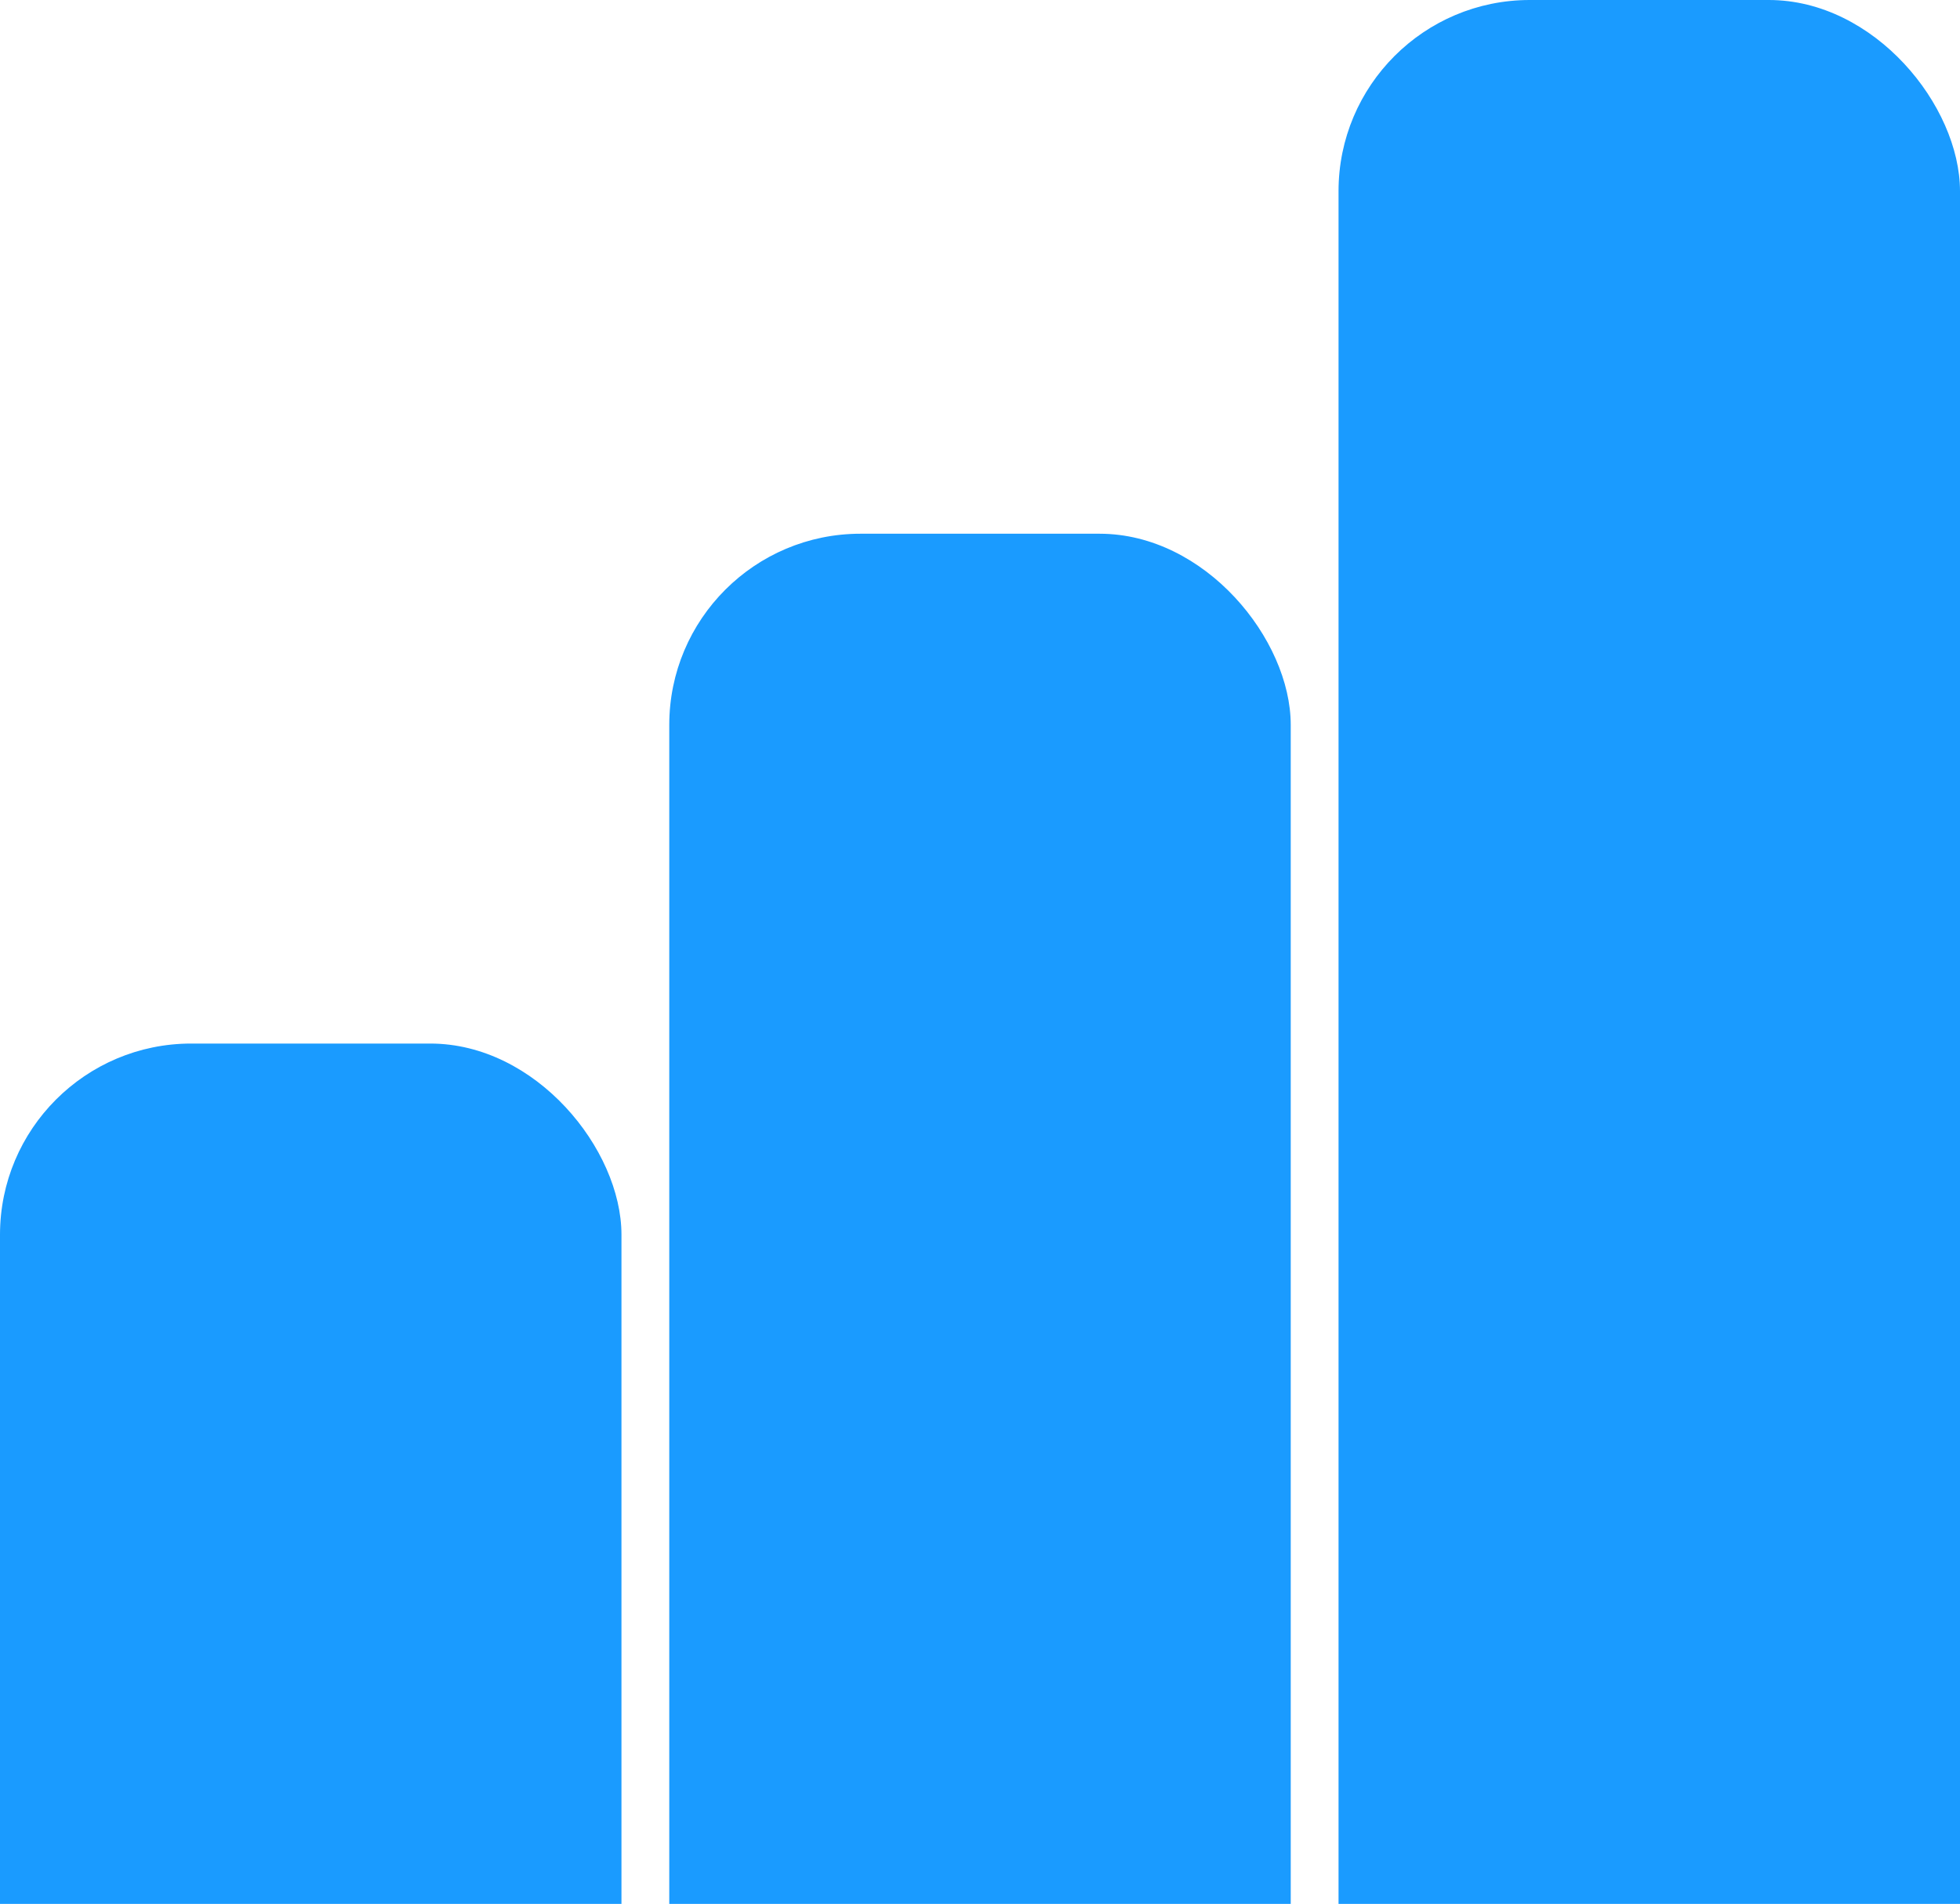
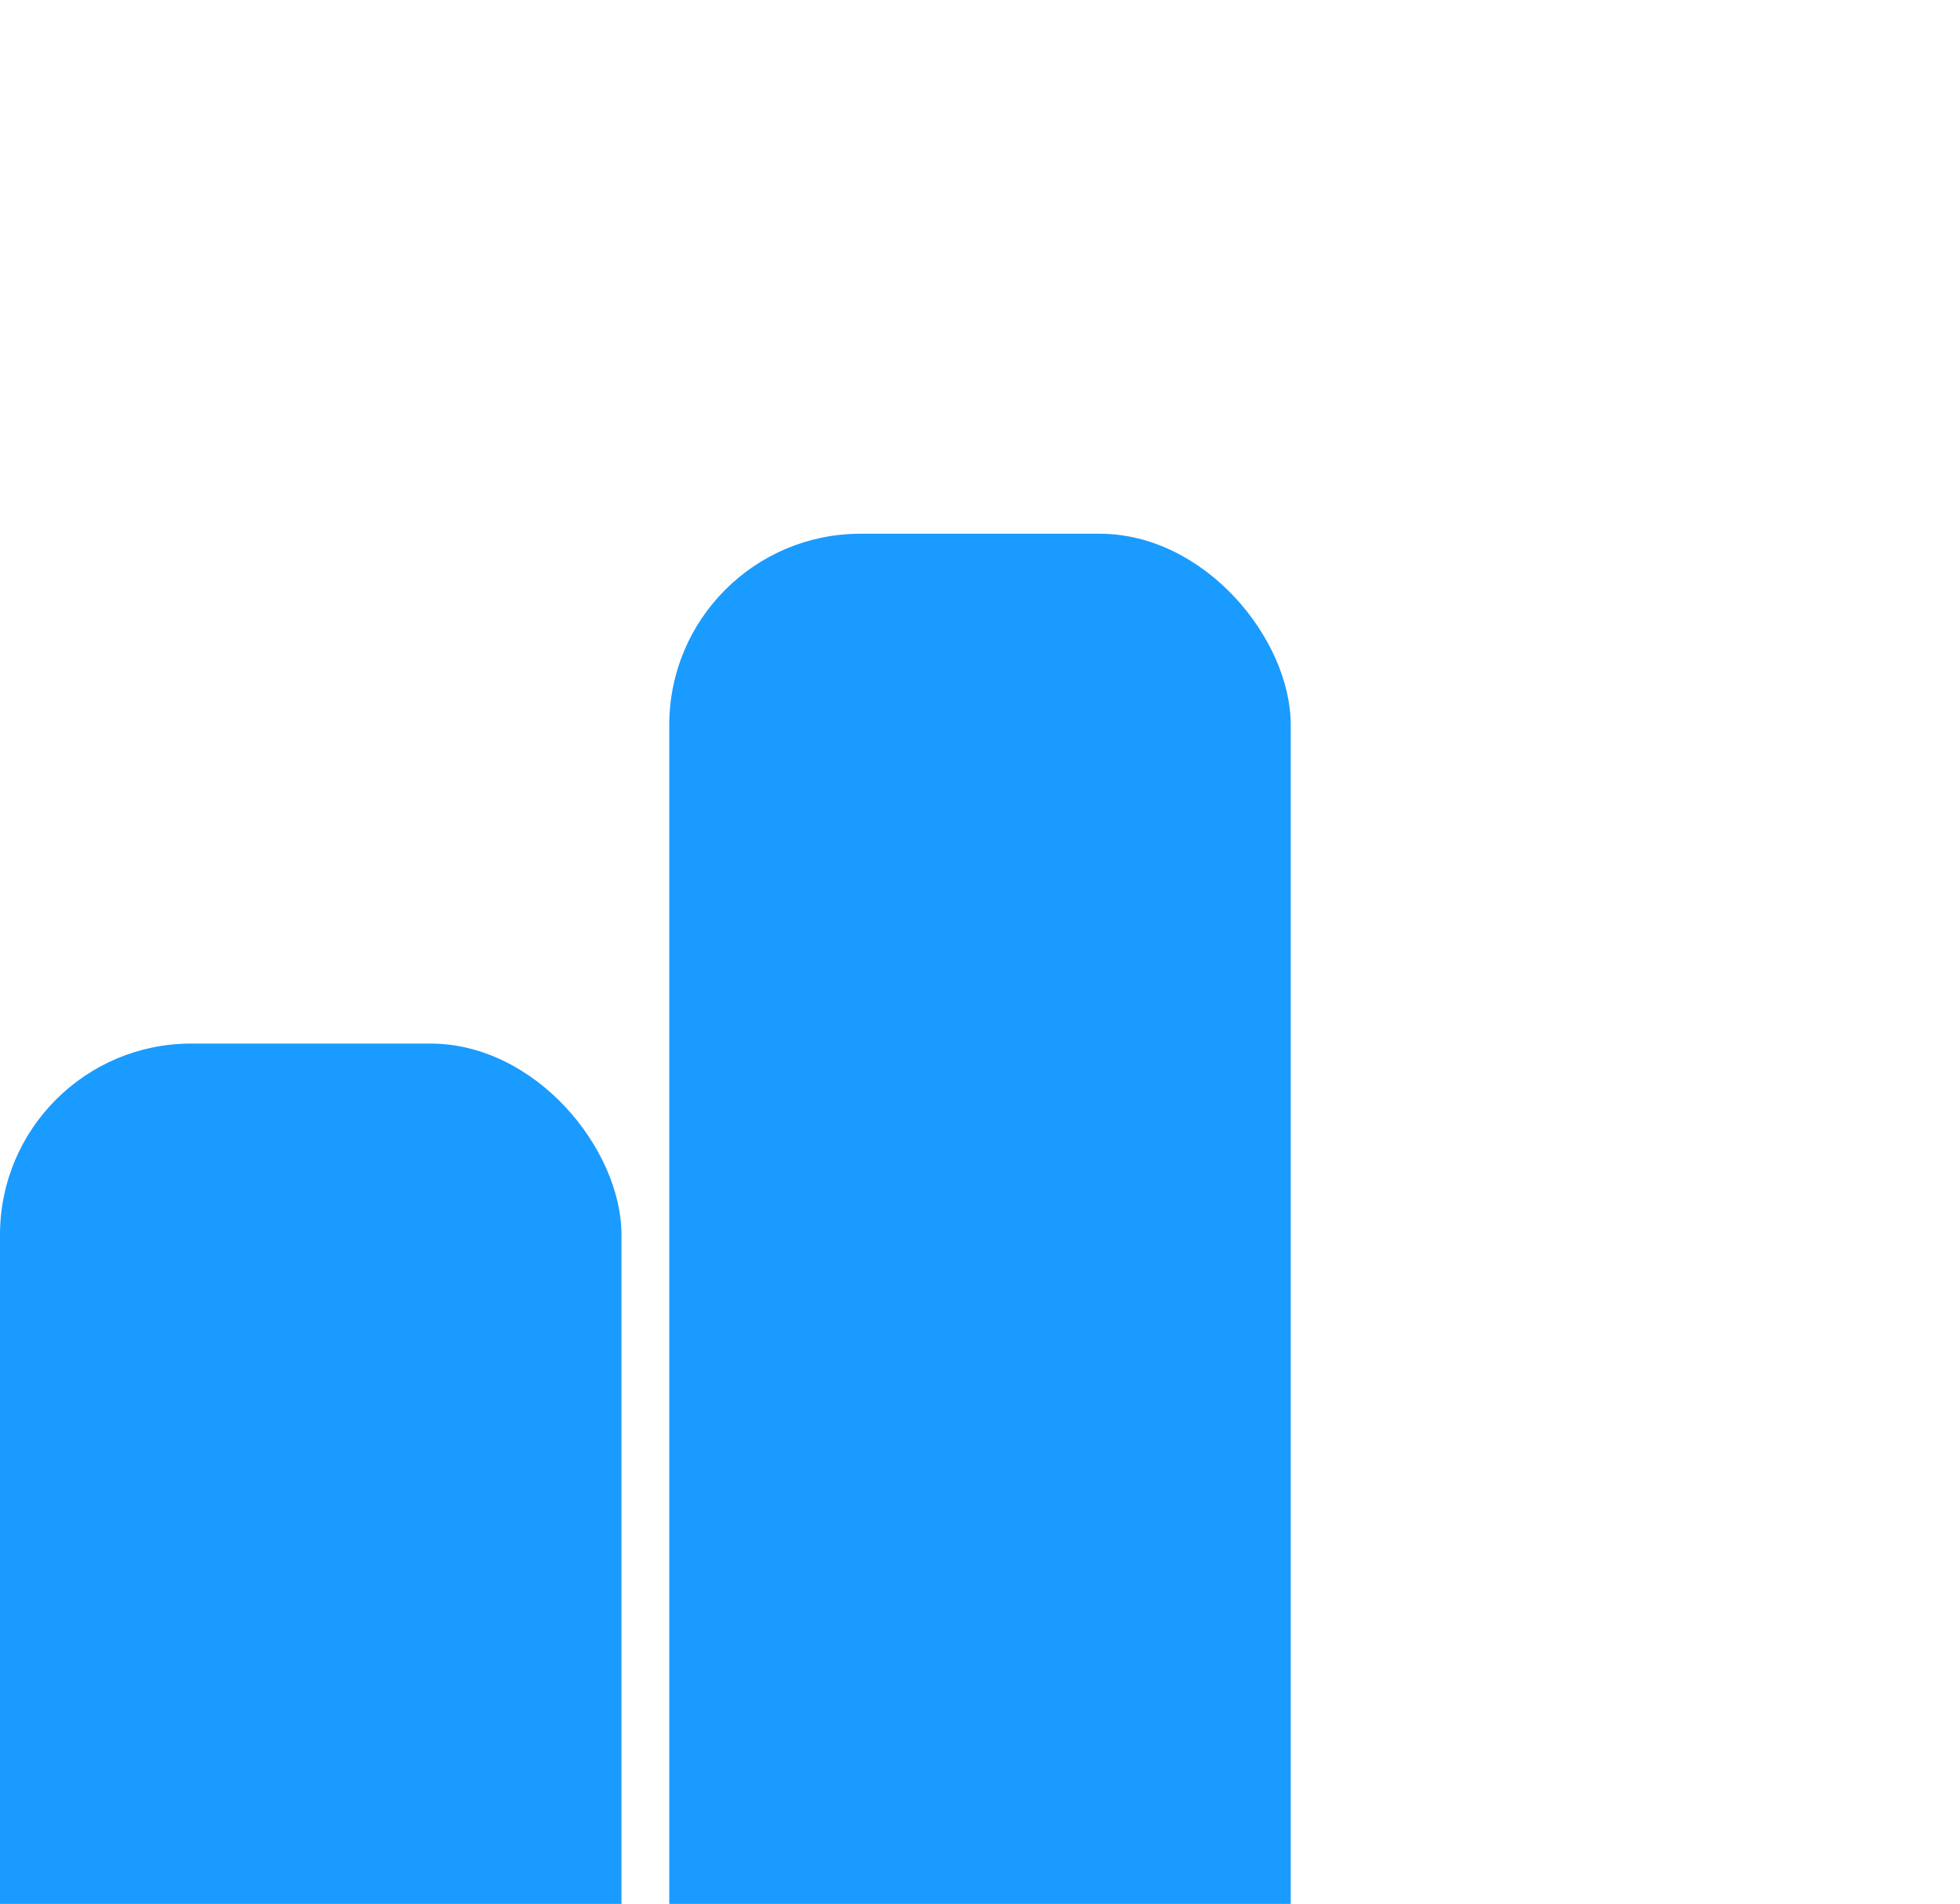
<svg xmlns="http://www.w3.org/2000/svg" width="246" height="239" viewBox="0 0 246 239" fill="none">
  <rect y="131" width="78" height="152" rx="24" fill="#1A9BFF" />
  <rect x="84" y="67" width="78" height="216" rx="24" fill="#1A9BFF" />
-   <rect x="168" width="78" height="283" rx="24" fill="#1A9BFF" />
</svg>